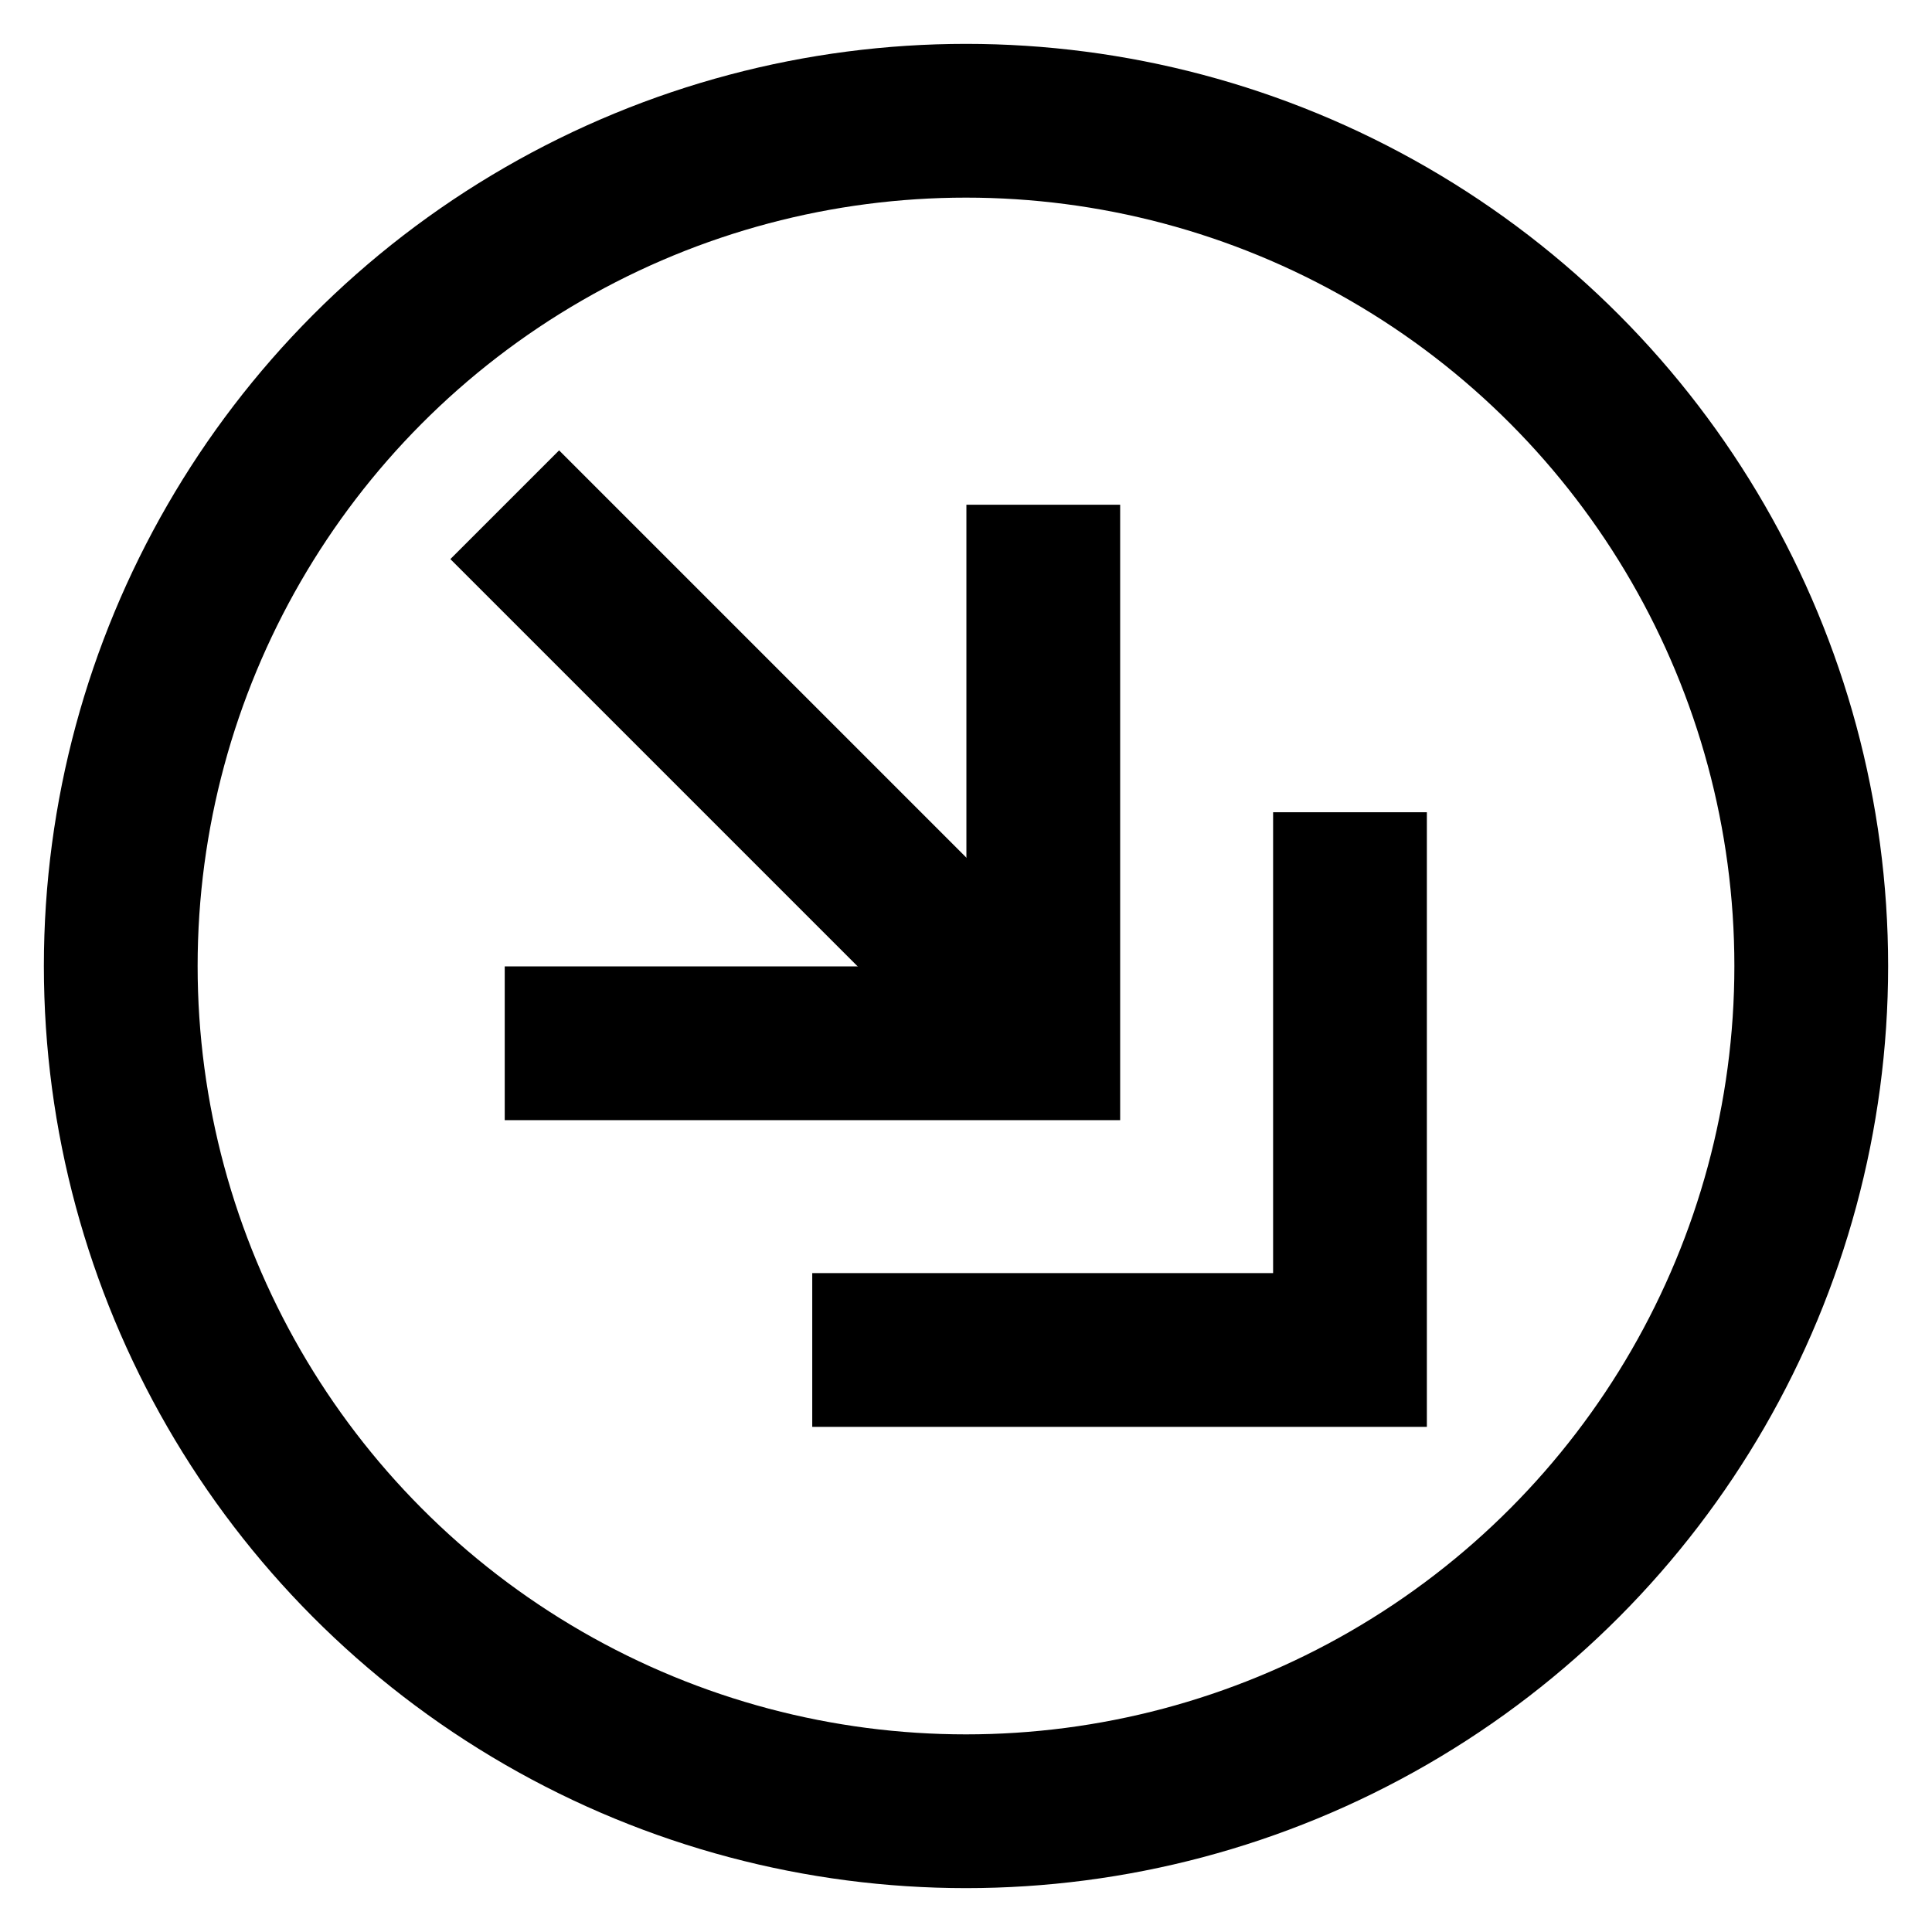
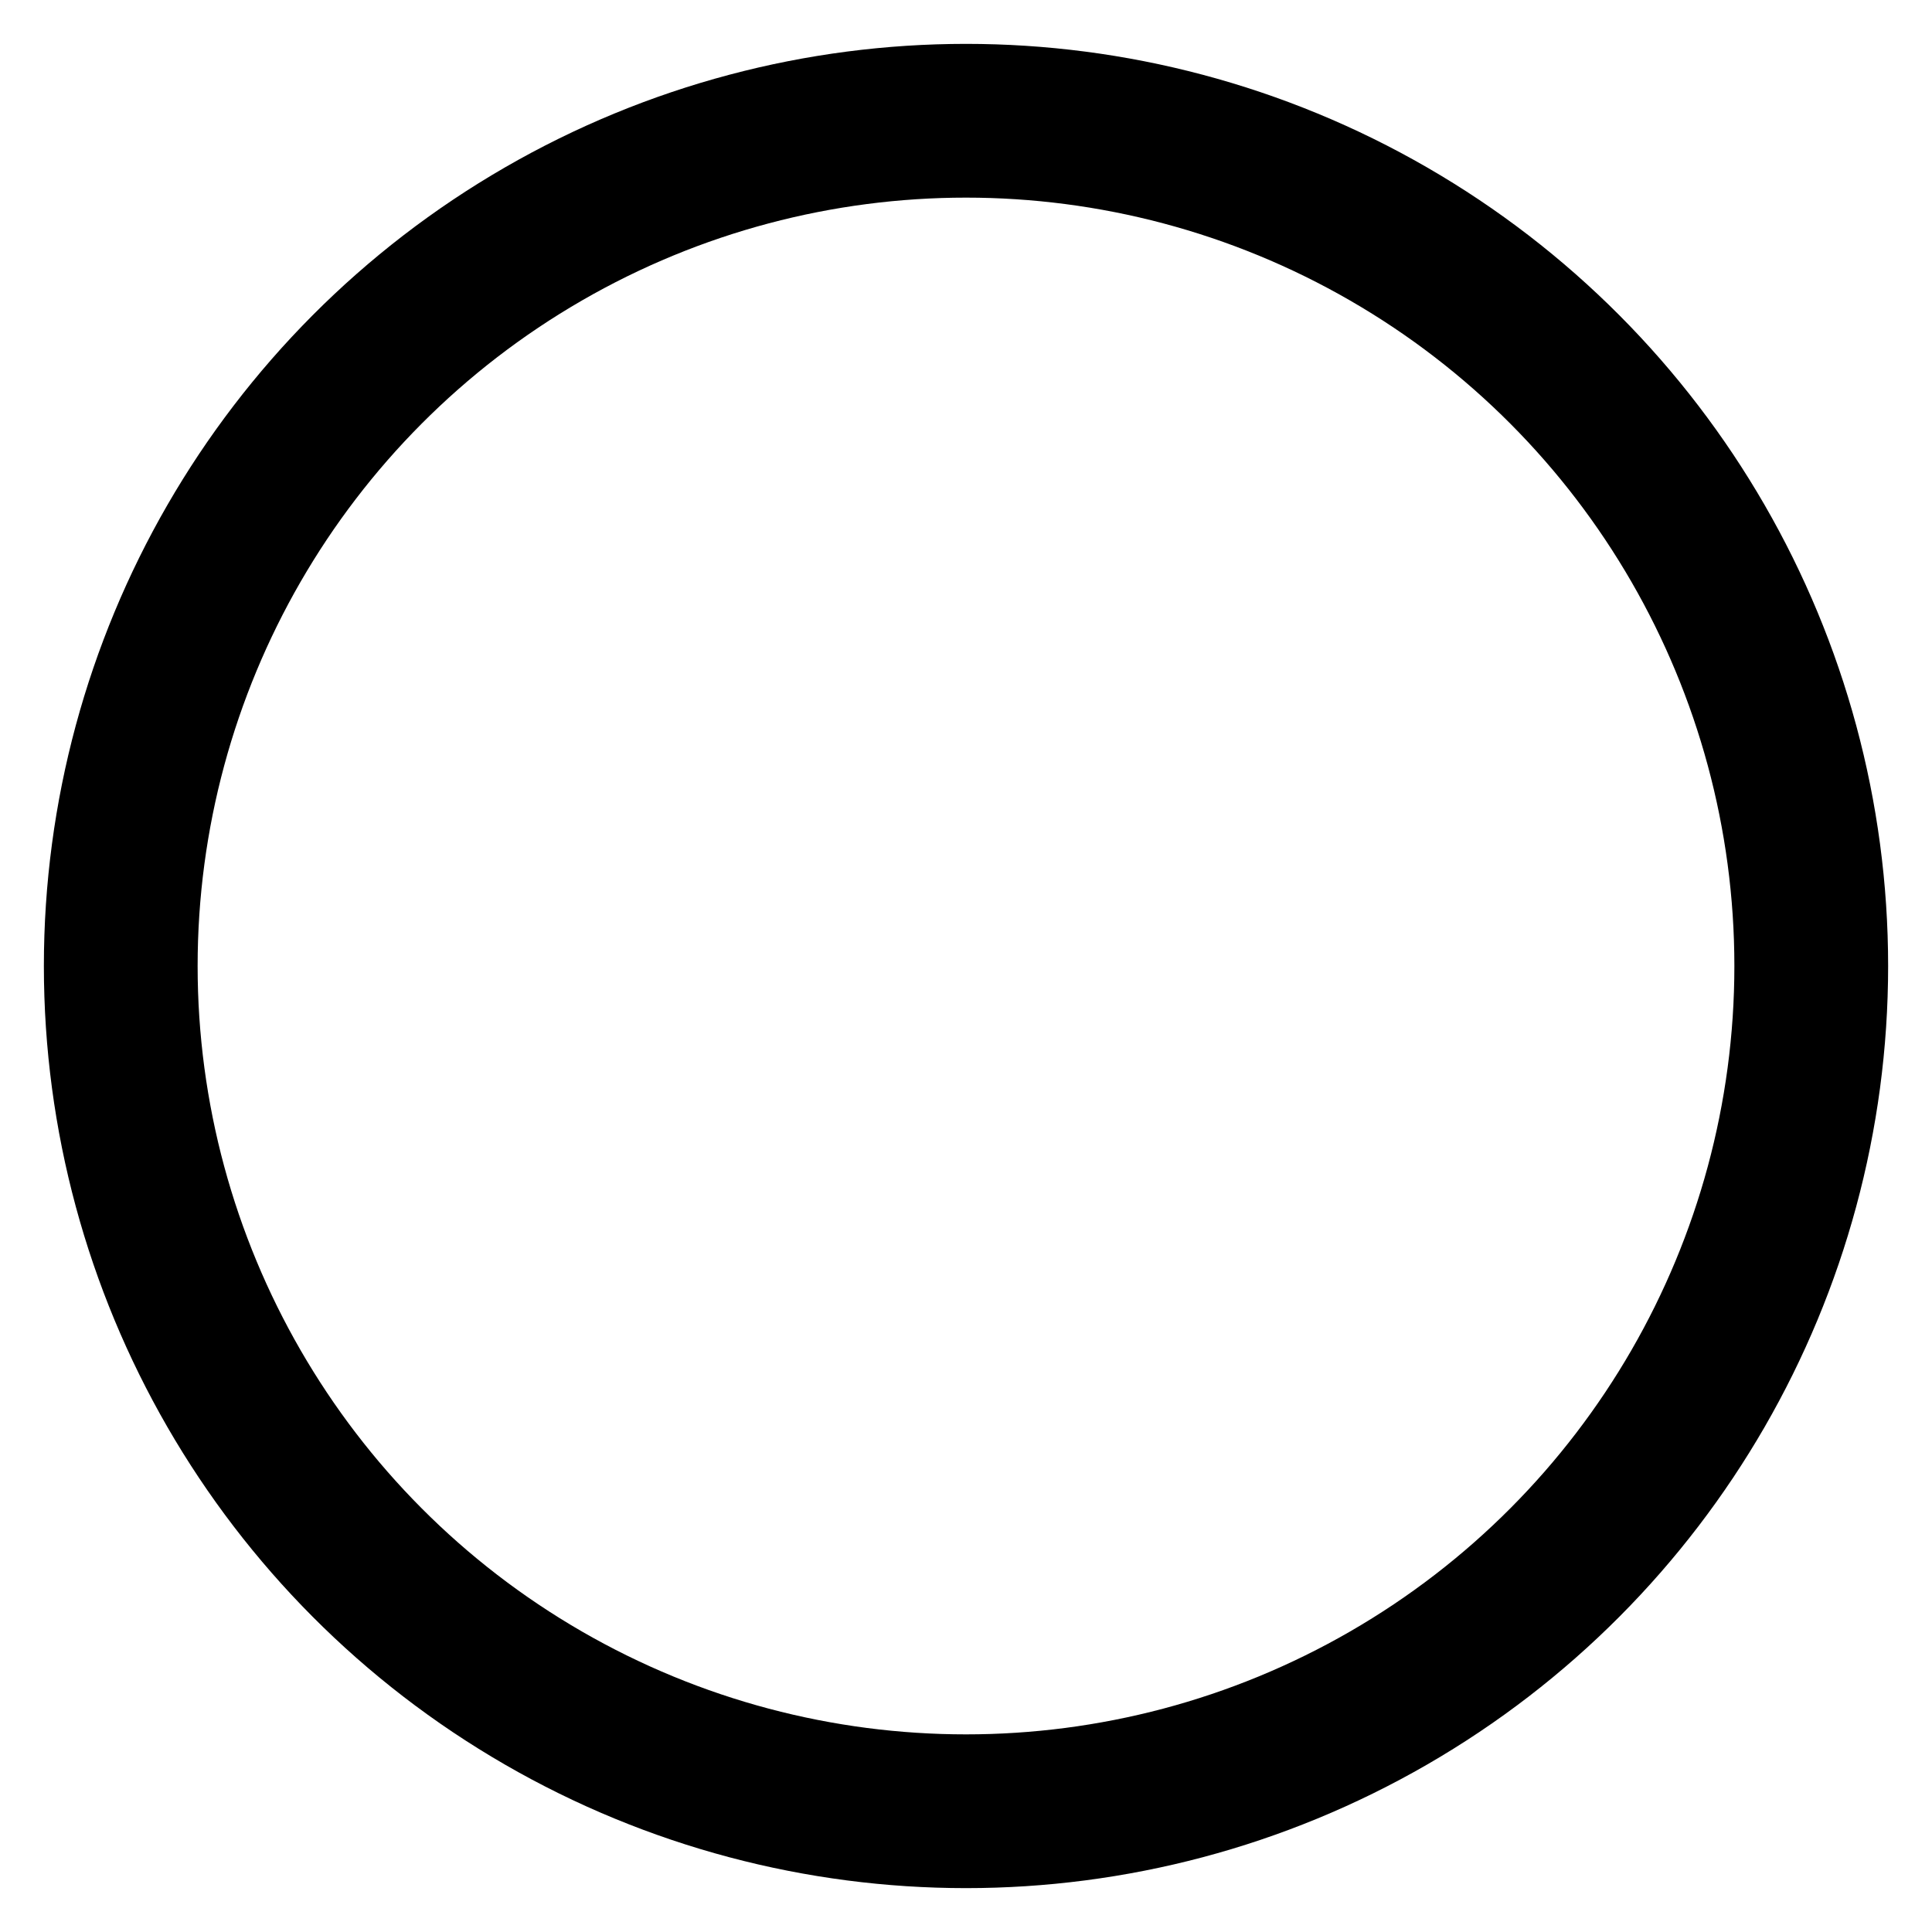
<svg xmlns="http://www.w3.org/2000/svg" id="Layer_1" data-name="Layer 1" viewBox="0 0 24 24">
  <defs>
    <style>.cls-1{fill:none;stroke:#000;stroke-miterlimit:10;stroke-width:1.91px;}</style>
  </defs>
  <circle class="cls-1" cx="12" cy="12" r="10.5" />
-   <line class="cls-1" x1="12.95" y1="12.95" x2="6.27" y2="6.27" />
-   <polyline class="cls-1" points="16.77 10.09 16.77 16.77 10.09 16.77" />
-   <polyline class="cls-1" points="12.96 6.27 12.96 12.96 6.27 12.96" />
</svg>